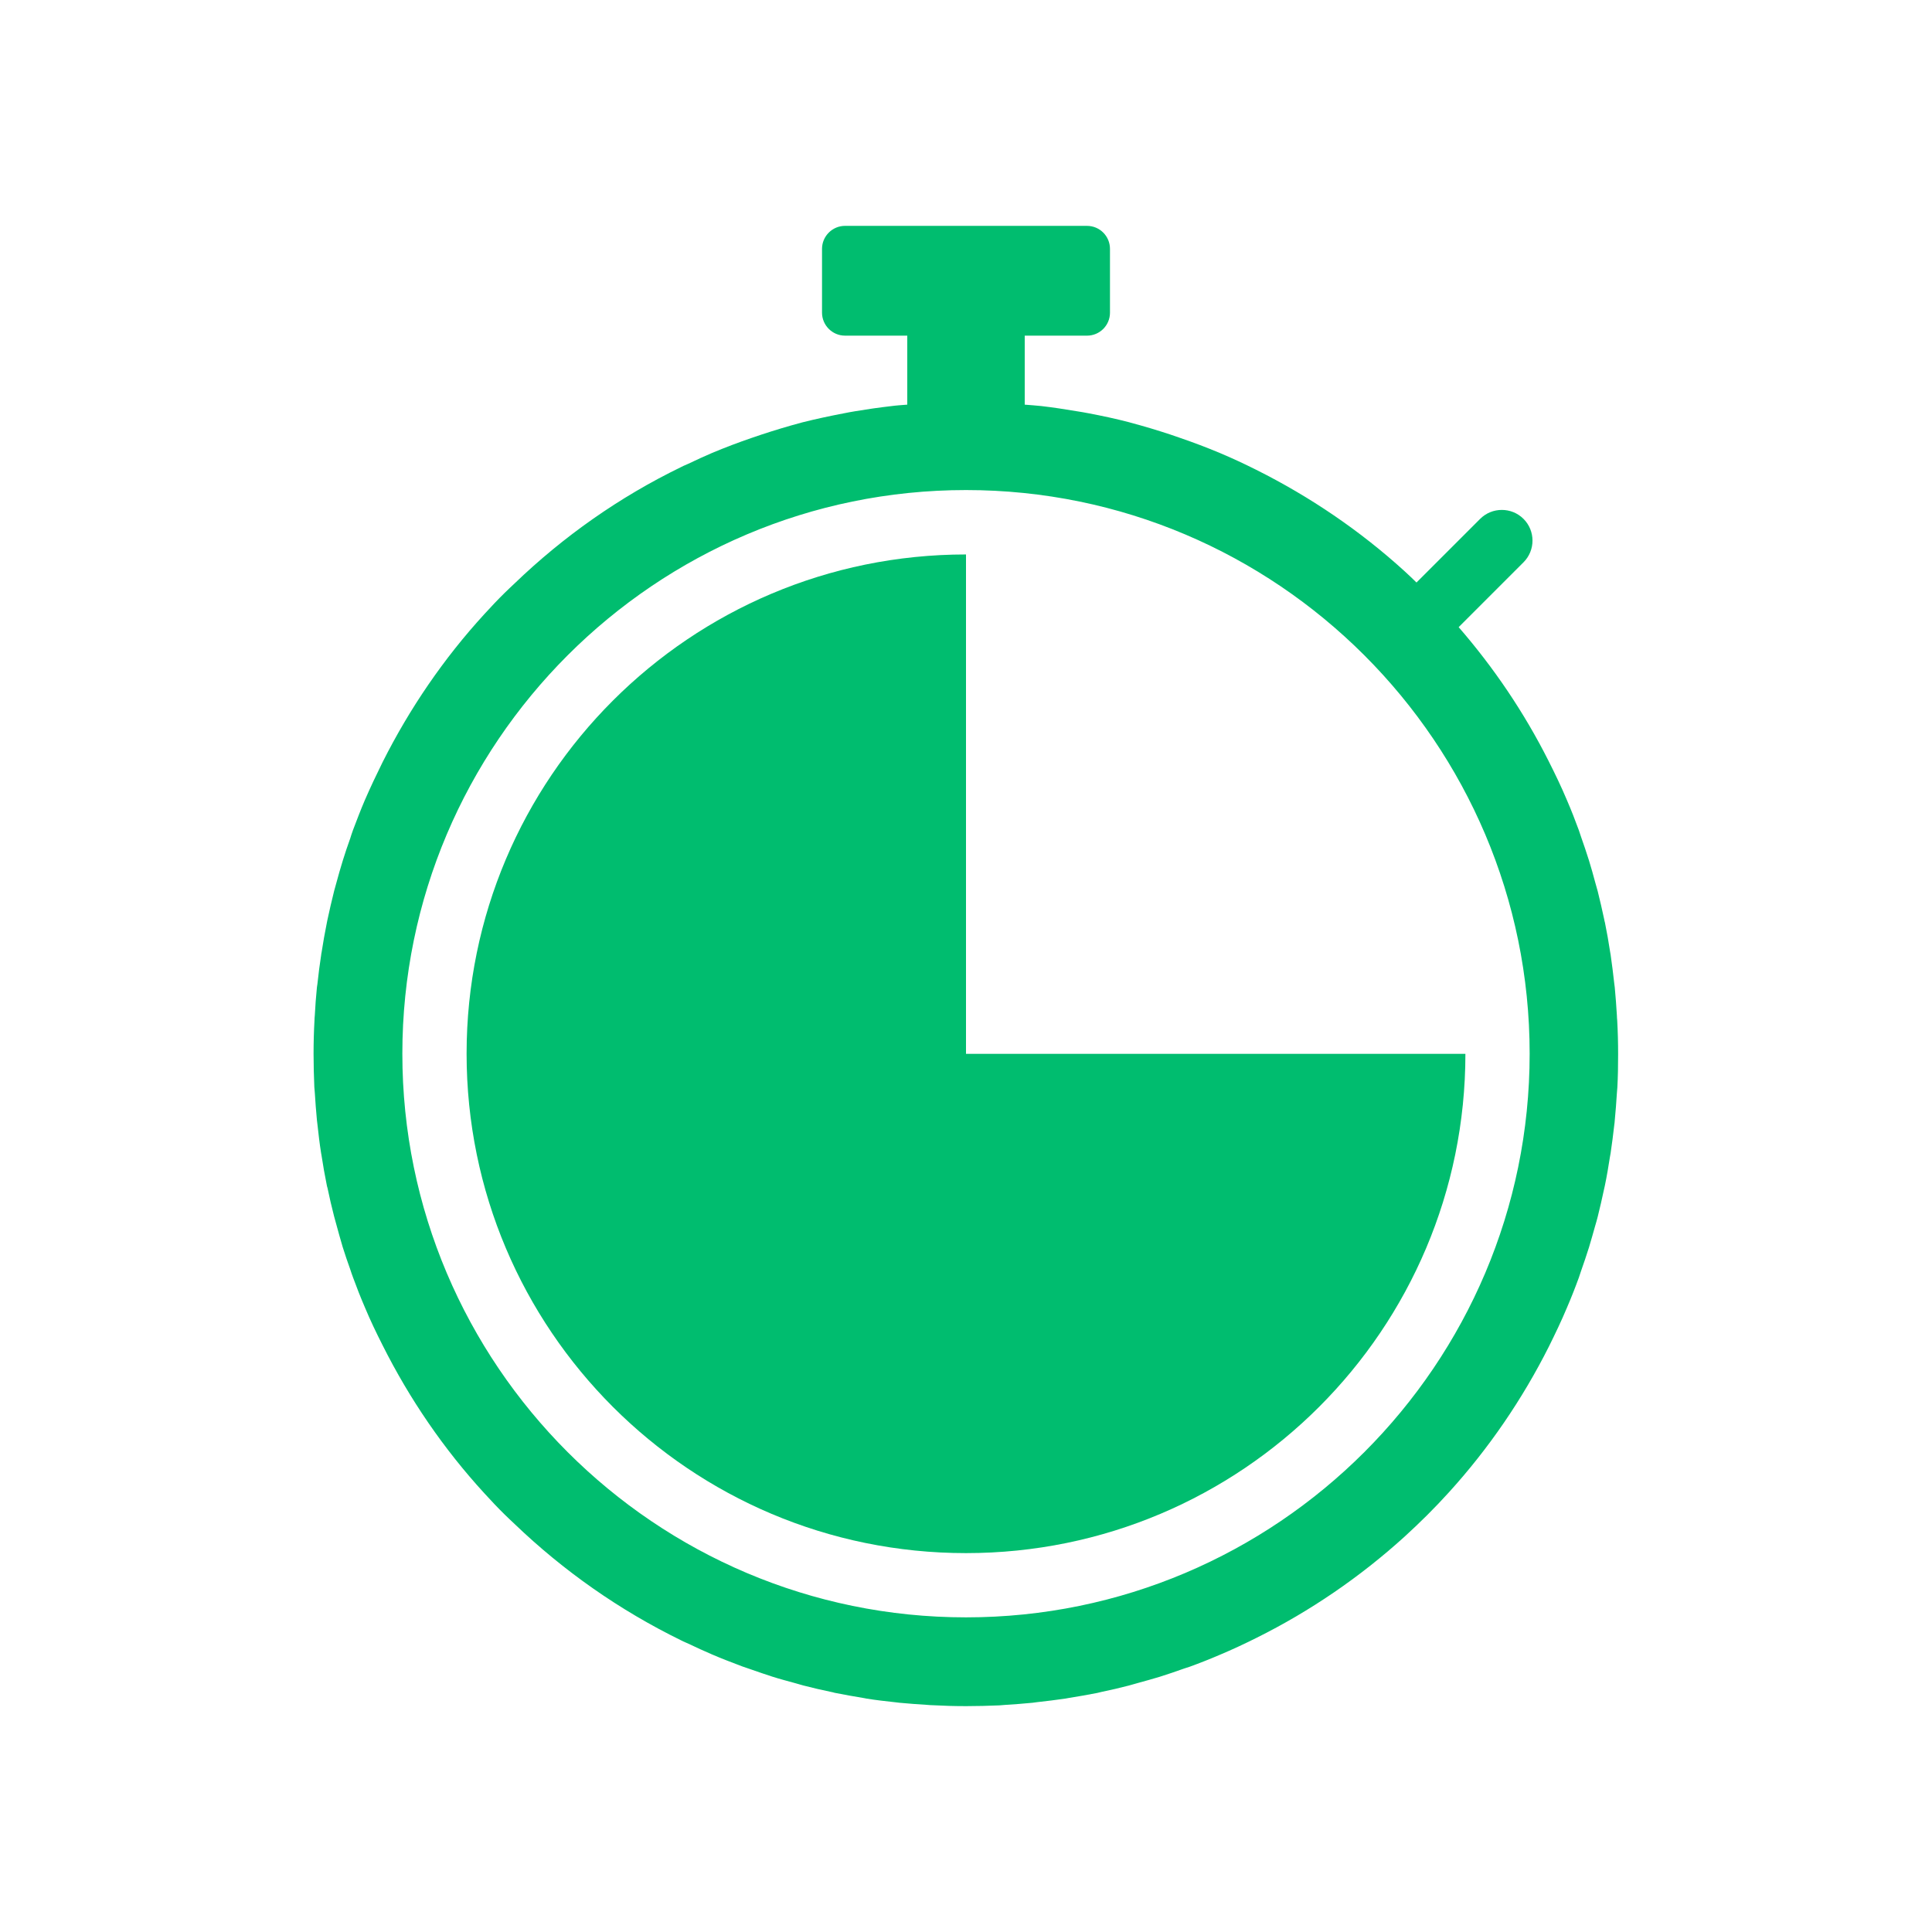
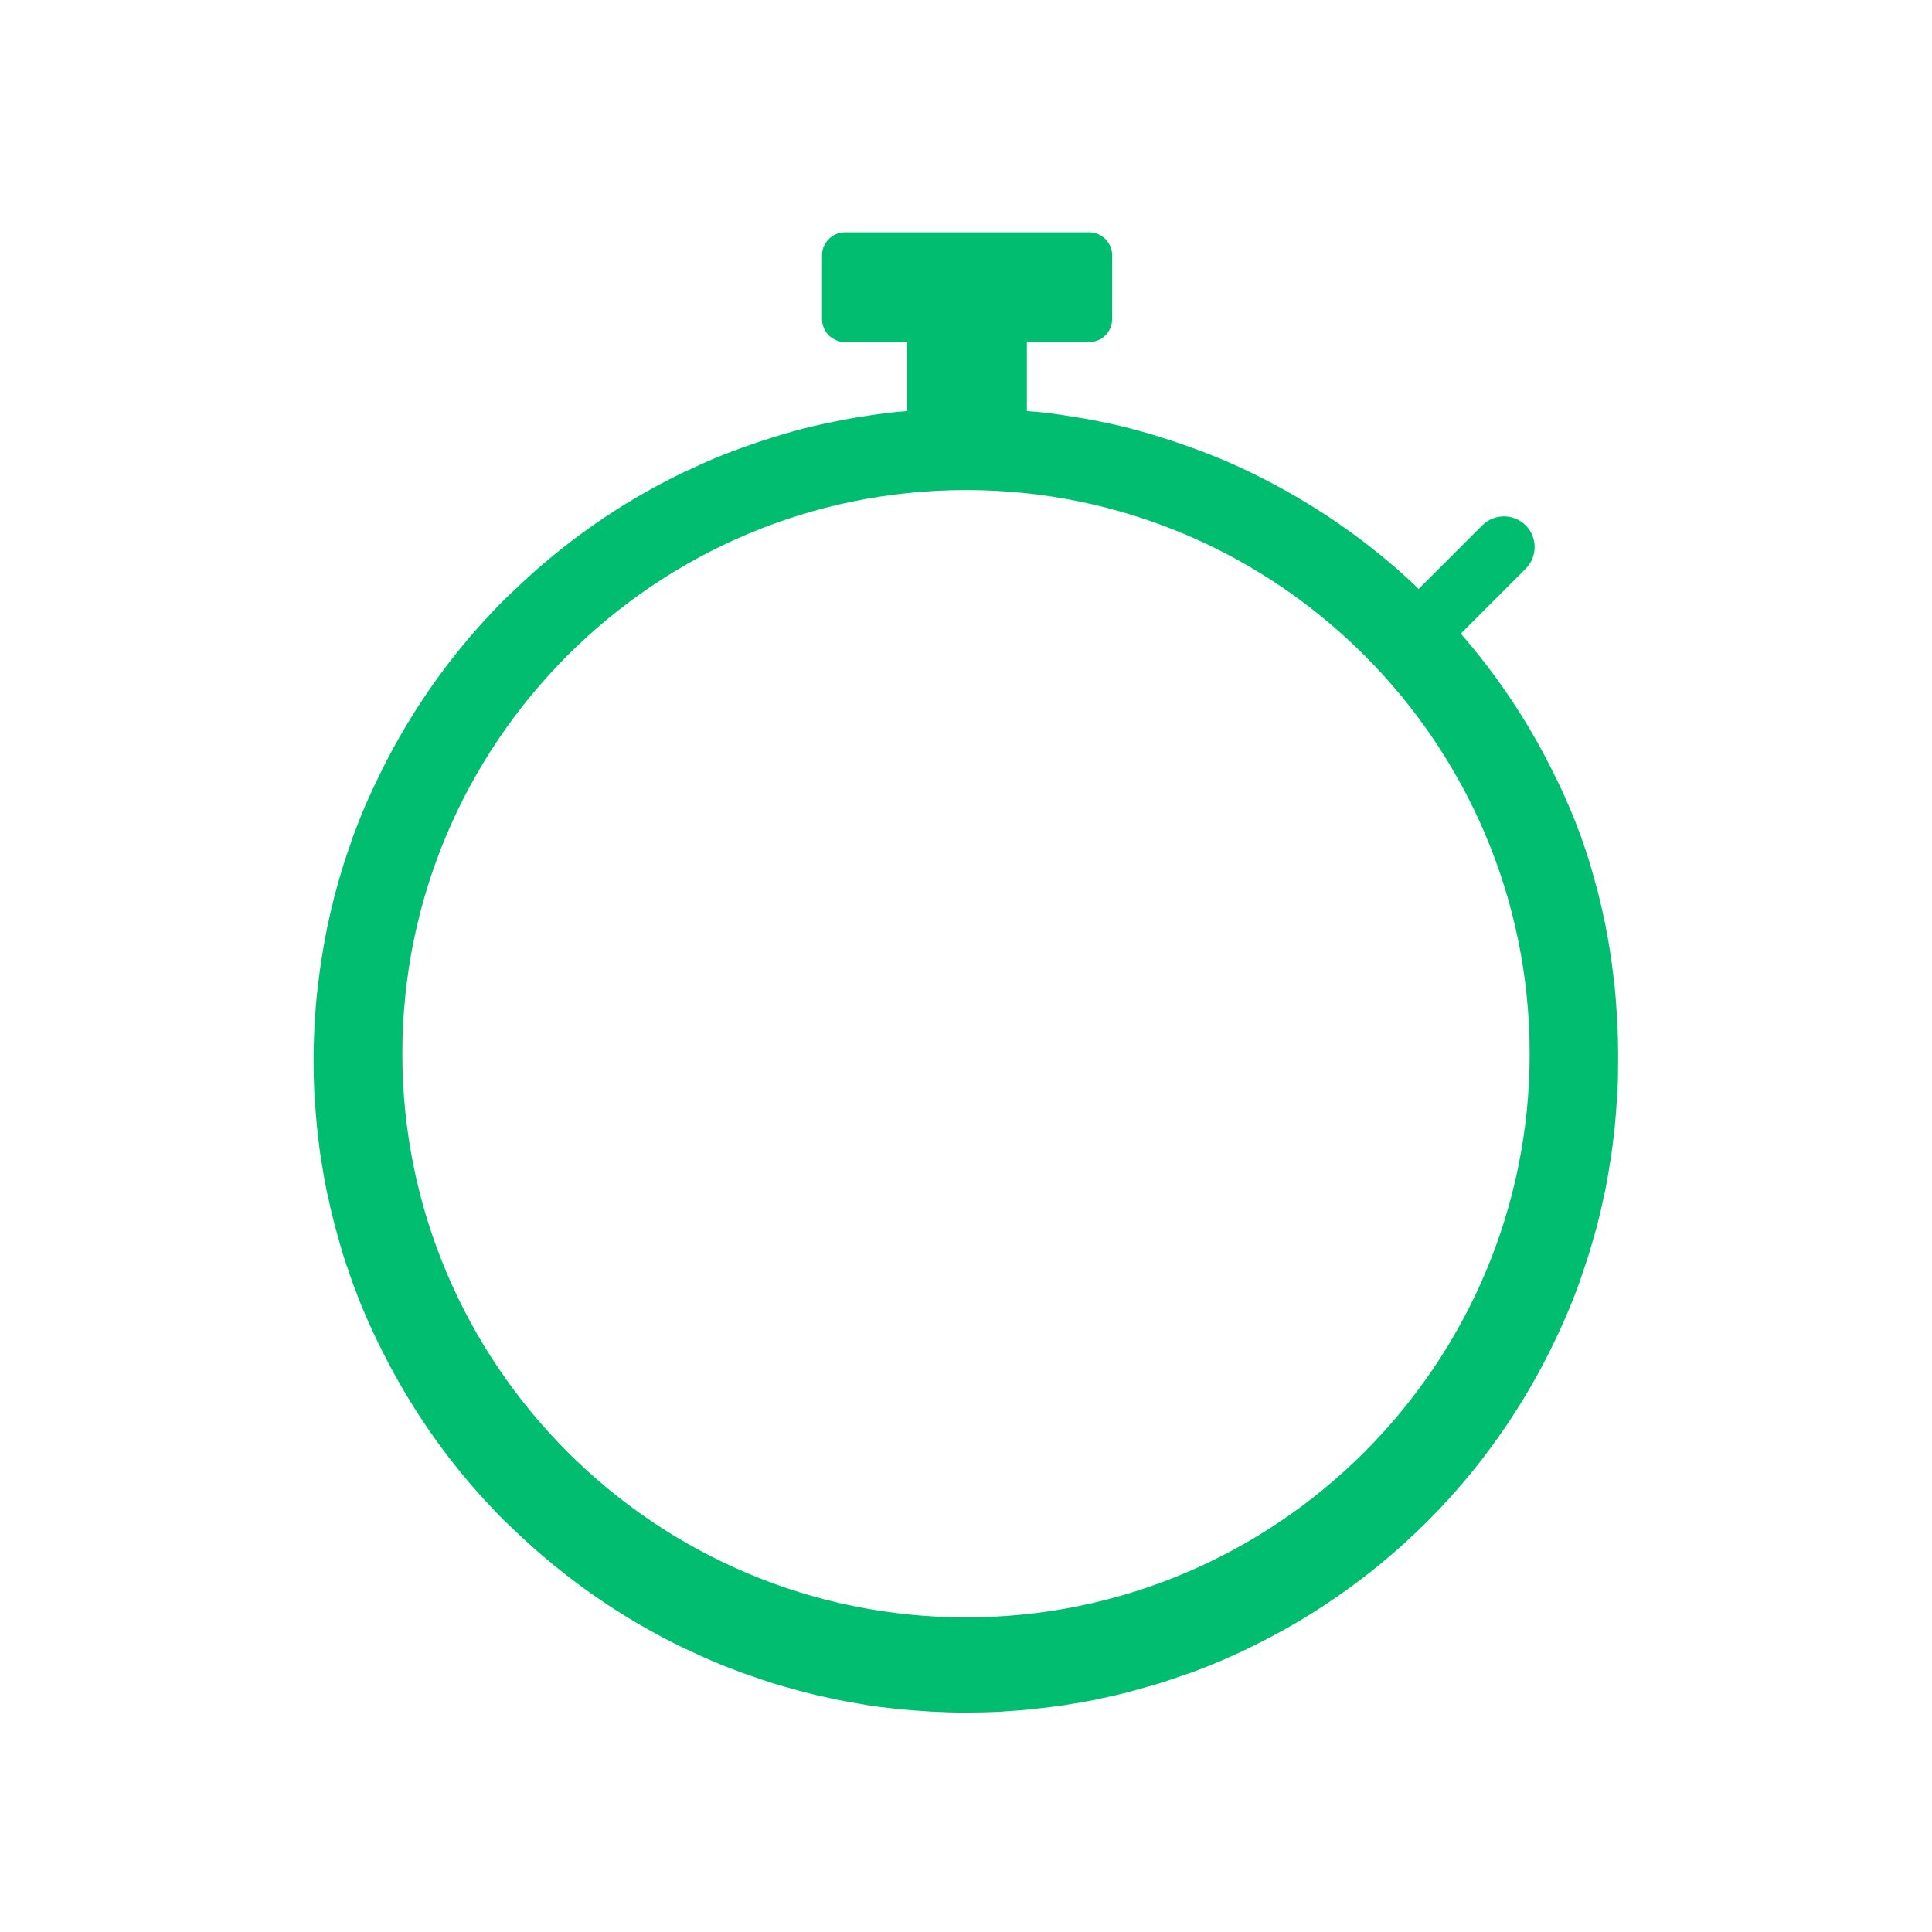
<svg xmlns="http://www.w3.org/2000/svg" version="1.1" id="Layer_1" x="0px" y="0px" viewBox="0 0 126 126" style="enable-background:new 0 0 126 126;" xml:space="preserve">
  <style type="text/css">
	.st0{fill:#00BD6F;}
</style>
-   <path class="st0" d="M95.57,68.72c0,17.99-14.58,32.57-32.57,32.57S30.43,86.71,30.43,68.72S45.01,36.16,63,36.16v32.57H95.57z" />
-   <path class="st0" d="M105.47,66.55c-0.01-0.11-0.02-0.22-0.02-0.32c-0.04-0.62-0.08-1.23-0.14-1.84c-0.01-0.08-0.02-0.15-0.03-0.23  c-0.07-0.64-0.15-1.27-0.24-1.9c-0.01-0.06-0.02-0.11-0.03-0.17c-0.1-0.65-0.21-1.29-0.34-1.92c-0.02-0.07-0.04-0.15-0.05-0.22  c-0.13-0.61-0.27-1.22-0.42-1.82c-0.05-0.19-0.11-0.38-0.16-0.57c-0.13-0.48-0.26-0.96-0.41-1.44c-0.16-0.52-0.34-1.03-0.52-1.55  c-0.05-0.14-0.09-0.28-0.14-0.42c-0.24-0.66-0.5-1.32-0.78-1.97c-0.37-0.88-0.78-1.73-1.21-2.58c-1.59-3.15-3.56-6.06-5.85-8.7  l4.23-4.23c0.78-0.78,0.78-2.05,0-2.83c-0.78-0.78-2.05-0.78-2.83,0l-4.15,4.15c-0.26-0.25-0.52-0.51-0.79-0.75  c-2.88-2.62-6.14-4.84-9.66-6.6c-0.78-0.39-1.57-0.76-2.38-1.1c-0.86-0.36-1.73-0.69-2.61-0.99c-0.2-0.07-0.41-0.14-0.61-0.21  c-0.85-0.28-1.71-0.54-2.58-0.77c-0.03-0.01-0.06-0.02-0.1-0.03c-0.88-0.23-1.77-0.42-2.67-0.59c-0.25-0.05-0.5-0.09-0.75-0.13  c-0.77-0.13-1.55-0.25-2.33-0.34c-0.36-0.04-0.72-0.06-1.07-0.09v-4.5h4.06c0.83,0,1.5-0.67,1.5-1.5v-4.16c0-0.83-0.67-1.5-1.5-1.5  H55.11c-0.82,0-1.5,0.67-1.5,1.5v4.16c0,0.82,0.67,1.5,1.5,1.5h4.06v4.5c-0.36,0.03-0.72,0.05-1.08,0.1  c-0.78,0.09-1.55,0.2-2.32,0.33c-0.25,0.04-0.51,0.09-0.76,0.14c-0.89,0.17-1.78,0.36-2.66,0.58c-0.04,0.01-0.07,0.02-0.11,0.03  c-0.86,0.23-1.72,0.49-2.57,0.77c-0.21,0.07-0.41,0.14-0.62,0.21c-0.88,0.3-1.75,0.63-2.61,0.99c-0.52,0.22-1.03,0.46-1.54,0.7  c-0.11,0.05-0.23,0.1-0.34,0.15c-0.05,0.02-0.09,0.05-0.14,0.07c-4.02,1.95-7.68,4.53-10.86,7.59c-0.21,0.2-0.43,0.4-0.64,0.61  c-0.46,0.45-0.9,0.92-1.33,1.39c-2.64,2.88-4.87,6.14-6.64,9.66c-0.4,0.81-0.79,1.63-1.15,2.46c-0.28,0.65-0.53,1.31-0.78,1.97  c-0.07,0.18-0.12,0.36-0.18,0.54c-0.17,0.47-0.33,0.95-0.48,1.43c-0.16,0.51-0.3,1.02-0.44,1.53c-0.04,0.16-0.09,0.31-0.13,0.47  c-0.16,0.63-0.3,1.26-0.44,1.9c-0.01,0.05-0.02,0.1-0.03,0.15c-0.13,0.65-0.25,1.31-0.35,1.97c-0.01,0.04-0.02,0.08-0.02,0.12  c-0.1,0.64-0.18,1.28-0.25,1.93c-0.01,0.07-0.02,0.13-0.03,0.2c-0.06,0.61-0.11,1.23-0.14,1.85c-0.01,0.1-0.02,0.2-0.02,0.31  c-0.04,0.72-0.06,1.45-0.06,2.18c0,0.01,0,0.01,0,0.02c0,0.72,0.02,1.44,0.05,2.16c0.01,0.12,0.02,0.23,0.03,0.35  c0.04,0.61,0.08,1.21,0.14,1.81c0.01,0.08,0.02,0.17,0.03,0.25c0.07,0.63,0.14,1.26,0.24,1.88c0.01,0.06,0.02,0.11,0.03,0.17  c0.1,0.65,0.21,1.29,0.34,1.92c0.01,0.07,0.03,0.13,0.05,0.2c0.13,0.62,0.27,1.24,0.43,1.85c0.04,0.17,0.1,0.34,0.14,0.51  c0.14,0.5,0.27,1,0.42,1.49c0.15,0.49,0.32,0.97,0.49,1.45c0.06,0.17,0.11,0.35,0.18,0.52c0.24,0.66,0.5,1.32,0.78,1.97  c0.35,0.84,0.74,1.65,1.15,2.46c1.77,3.53,4,6.78,6.64,9.66c0.43,0.47,0.87,0.94,1.33,1.39c0.21,0.21,0.42,0.4,0.64,0.61  c3.19,3.06,6.85,5.63,10.86,7.59c0.05,0.02,0.09,0.05,0.14,0.07c0.11,0.05,0.23,0.1,0.34,0.15c0.51,0.24,1.02,0.48,1.54,0.7  c0.65,0.28,1.31,0.53,1.97,0.78c0.21,0.08,0.43,0.14,0.64,0.22c0.44,0.15,0.88,0.31,1.33,0.45c0.5,0.16,1.01,0.29,1.51,0.43  c0.16,0.04,0.33,0.1,0.49,0.14c0.61,0.16,1.23,0.3,1.85,0.43c0.07,0.01,0.13,0.03,0.2,0.05c0.64,0.13,1.29,0.24,1.94,0.35  c0.05,0.01,0.1,0.02,0.15,0.03c0.62,0.1,1.25,0.17,1.89,0.24c0.08,0.01,0.16,0.02,0.25,0.03c0.61,0.06,1.22,0.1,1.83,0.14  c0.11,0.01,0.22,0.02,0.33,0.02c0.72,0.04,1.45,0.06,2.18,0.06c0.01,0,0.01,0,0.02,0c0.72,0,1.44-0.02,2.16-0.05  c0.12-0.01,0.25-0.02,0.37-0.03c0.6-0.04,1.2-0.08,1.79-0.14c0.1-0.01,0.2-0.03,0.3-0.04c0.61-0.07,1.23-0.14,1.83-0.23  c0.07-0.01,0.15-0.03,0.22-0.04c0.63-0.1,1.25-0.21,1.87-0.33c0.1-0.02,0.19-0.05,0.29-0.07c0.59-0.12,1.18-0.26,1.76-0.41  c0.21-0.06,0.43-0.12,0.64-0.18c0.46-0.13,0.92-0.25,1.37-0.39c0.54-0.17,1.07-0.35,1.6-0.54c0.12-0.04,0.25-0.08,0.37-0.12  c0.66-0.24,1.32-0.5,1.97-0.78c0.81-0.34,1.6-0.71,2.38-1.1c3.52-1.75,6.77-3.98,9.66-6.6c0.5-0.46,1-0.93,1.48-1.41  c0.49-0.49,0.96-0.98,1.42-1.49c2.58-2.84,4.78-6.05,6.52-9.51c0.41-0.83,0.81-1.66,1.17-2.52c0.28-0.65,0.54-1.31,0.78-1.97  c0.05-0.14,0.09-0.28,0.14-0.42c0.18-0.52,0.36-1.03,0.52-1.55c0.14-0.46,0.27-0.93,0.4-1.39c0.06-0.2,0.12-0.41,0.17-0.61  c0.15-0.59,0.28-1.18,0.41-1.78c0.02-0.09,0.04-0.18,0.06-0.27c0.13-0.62,0.23-1.24,0.33-1.87c0.01-0.07,0.03-0.15,0.04-0.22  c0.09-0.61,0.17-1.23,0.24-1.85c0.01-0.09,0.03-0.19,0.03-0.28c0.06-0.59,0.1-1.19,0.14-1.79c0.01-0.12,0.02-0.24,0.03-0.37  c0.04-0.71,0.05-1.43,0.05-2.16c0-0.01,0-0.01,0-0.02C105.53,67.99,105.51,67.27,105.47,66.55z M63,105.48  c-20.27,0-36.76-16.49-36.76-36.76c0-20.27,16.49-36.76,36.76-36.76c20.27,0,36.76,16.49,36.76,36.76  C99.76,88.99,83.27,105.48,63,105.48z" />
+   <path class="st0" d="M105.47,66.55c-0.01-0.11-0.02-0.22-0.02-0.32c-0.04-0.62-0.08-1.23-0.14-1.84c-0.01-0.08-0.02-0.15-0.03-0.23  c-0.07-0.64-0.15-1.27-0.24-1.9c-0.01-0.06-0.02-0.11-0.03-0.17c-0.1-0.65-0.21-1.29-0.34-1.92c-0.02-0.07-0.04-0.15-0.05-0.22  c-0.13-0.61-0.27-1.22-0.42-1.82c-0.05-0.19-0.11-0.38-0.16-0.57c-0.13-0.48-0.26-0.96-0.41-1.44c-0.16-0.52-0.34-1.03-0.52-1.55  c-0.24-0.66-0.5-1.32-0.78-1.97c-0.37-0.88-0.78-1.73-1.21-2.58c-1.59-3.15-3.56-6.06-5.85-8.7  l4.23-4.23c0.78-0.78,0.78-2.05,0-2.83c-0.78-0.78-2.05-0.78-2.83,0l-4.15,4.15c-0.26-0.25-0.52-0.51-0.79-0.75  c-2.88-2.62-6.14-4.84-9.66-6.6c-0.78-0.39-1.57-0.76-2.38-1.1c-0.86-0.36-1.73-0.69-2.61-0.99c-0.2-0.07-0.41-0.14-0.61-0.21  c-0.85-0.28-1.71-0.54-2.58-0.77c-0.03-0.01-0.06-0.02-0.1-0.03c-0.88-0.23-1.77-0.42-2.67-0.59c-0.25-0.05-0.5-0.09-0.75-0.13  c-0.77-0.13-1.55-0.25-2.33-0.34c-0.36-0.04-0.72-0.06-1.07-0.09v-4.5h4.06c0.83,0,1.5-0.67,1.5-1.5v-4.16c0-0.83-0.67-1.5-1.5-1.5  H55.11c-0.82,0-1.5,0.67-1.5,1.5v4.16c0,0.82,0.67,1.5,1.5,1.5h4.06v4.5c-0.36,0.03-0.72,0.05-1.08,0.1  c-0.78,0.09-1.55,0.2-2.32,0.33c-0.25,0.04-0.51,0.09-0.76,0.14c-0.89,0.17-1.78,0.36-2.66,0.58c-0.04,0.01-0.07,0.02-0.11,0.03  c-0.86,0.23-1.72,0.49-2.57,0.77c-0.21,0.07-0.41,0.14-0.62,0.21c-0.88,0.3-1.75,0.63-2.61,0.99c-0.52,0.22-1.03,0.46-1.54,0.7  c-0.11,0.05-0.23,0.1-0.34,0.15c-0.05,0.02-0.09,0.05-0.14,0.07c-4.02,1.95-7.68,4.53-10.86,7.59c-0.21,0.2-0.43,0.4-0.64,0.61  c-0.46,0.45-0.9,0.92-1.33,1.39c-2.64,2.88-4.87,6.14-6.64,9.66c-0.4,0.81-0.79,1.63-1.15,2.46c-0.28,0.65-0.53,1.31-0.78,1.97  c-0.07,0.18-0.12,0.36-0.18,0.54c-0.17,0.47-0.33,0.95-0.48,1.43c-0.16,0.51-0.3,1.02-0.44,1.53c-0.04,0.16-0.09,0.31-0.13,0.47  c-0.16,0.63-0.3,1.26-0.44,1.9c-0.01,0.05-0.02,0.1-0.03,0.15c-0.13,0.65-0.25,1.31-0.35,1.97c-0.01,0.04-0.02,0.08-0.02,0.12  c-0.1,0.64-0.18,1.28-0.25,1.93c-0.01,0.07-0.02,0.13-0.03,0.2c-0.06,0.61-0.11,1.23-0.14,1.85c-0.01,0.1-0.02,0.2-0.02,0.31  c-0.04,0.72-0.06,1.45-0.06,2.18c0,0.01,0,0.01,0,0.02c0,0.72,0.02,1.44,0.05,2.16c0.01,0.12,0.02,0.23,0.03,0.35  c0.04,0.61,0.08,1.21,0.14,1.81c0.01,0.08,0.02,0.17,0.03,0.25c0.07,0.63,0.14,1.26,0.24,1.88c0.01,0.06,0.02,0.11,0.03,0.17  c0.1,0.65,0.21,1.29,0.34,1.92c0.01,0.07,0.03,0.13,0.05,0.2c0.13,0.62,0.27,1.24,0.43,1.85c0.04,0.17,0.1,0.34,0.14,0.51  c0.14,0.5,0.27,1,0.42,1.49c0.15,0.49,0.32,0.97,0.49,1.45c0.06,0.17,0.11,0.35,0.18,0.52c0.24,0.66,0.5,1.32,0.78,1.97  c0.35,0.84,0.74,1.65,1.15,2.46c1.77,3.53,4,6.78,6.64,9.66c0.43,0.47,0.87,0.94,1.33,1.39c0.21,0.21,0.42,0.4,0.64,0.61  c3.19,3.06,6.85,5.63,10.86,7.59c0.05,0.02,0.09,0.05,0.14,0.07c0.11,0.05,0.23,0.1,0.34,0.15c0.51,0.24,1.02,0.48,1.54,0.7  c0.65,0.28,1.31,0.53,1.97,0.78c0.21,0.08,0.43,0.14,0.64,0.22c0.44,0.15,0.88,0.31,1.33,0.45c0.5,0.16,1.01,0.29,1.51,0.43  c0.16,0.04,0.33,0.1,0.49,0.14c0.61,0.16,1.23,0.3,1.85,0.43c0.07,0.01,0.13,0.03,0.2,0.05c0.64,0.13,1.29,0.24,1.94,0.35  c0.05,0.01,0.1,0.02,0.15,0.03c0.62,0.1,1.25,0.17,1.89,0.24c0.08,0.01,0.16,0.02,0.25,0.03c0.61,0.06,1.22,0.1,1.83,0.14  c0.11,0.01,0.22,0.02,0.33,0.02c0.72,0.04,1.45,0.06,2.18,0.06c0.01,0,0.01,0,0.02,0c0.72,0,1.44-0.02,2.16-0.05  c0.12-0.01,0.25-0.02,0.37-0.03c0.6-0.04,1.2-0.08,1.79-0.14c0.1-0.01,0.2-0.03,0.3-0.04c0.61-0.07,1.23-0.14,1.83-0.23  c0.07-0.01,0.15-0.03,0.22-0.04c0.63-0.1,1.25-0.21,1.87-0.33c0.1-0.02,0.19-0.05,0.29-0.07c0.59-0.12,1.18-0.26,1.76-0.41  c0.21-0.06,0.43-0.12,0.64-0.18c0.46-0.13,0.92-0.25,1.37-0.39c0.54-0.17,1.07-0.35,1.6-0.54c0.12-0.04,0.25-0.08,0.37-0.12  c0.66-0.24,1.32-0.5,1.97-0.78c0.81-0.34,1.6-0.71,2.38-1.1c3.52-1.75,6.77-3.98,9.66-6.6c0.5-0.46,1-0.93,1.48-1.41  c0.49-0.49,0.96-0.98,1.42-1.49c2.58-2.84,4.78-6.05,6.52-9.51c0.41-0.83,0.81-1.66,1.17-2.52c0.28-0.65,0.54-1.31,0.78-1.97  c0.05-0.14,0.09-0.28,0.14-0.42c0.18-0.52,0.36-1.03,0.52-1.55c0.14-0.46,0.27-0.93,0.4-1.39c0.06-0.2,0.12-0.41,0.17-0.61  c0.15-0.59,0.28-1.18,0.41-1.78c0.02-0.09,0.04-0.18,0.06-0.27c0.13-0.62,0.23-1.24,0.33-1.87c0.01-0.07,0.03-0.15,0.04-0.22  c0.09-0.61,0.17-1.23,0.24-1.85c0.01-0.09,0.03-0.19,0.03-0.28c0.06-0.59,0.1-1.19,0.14-1.79c0.01-0.12,0.02-0.24,0.03-0.37  c0.04-0.71,0.05-1.43,0.05-2.16c0-0.01,0-0.01,0-0.02C105.53,67.99,105.51,67.27,105.47,66.55z M63,105.48  c-20.27,0-36.76-16.49-36.76-36.76c0-20.27,16.49-36.76,36.76-36.76c20.27,0,36.76,16.49,36.76,36.76  C99.76,88.99,83.27,105.48,63,105.48z" />
</svg>